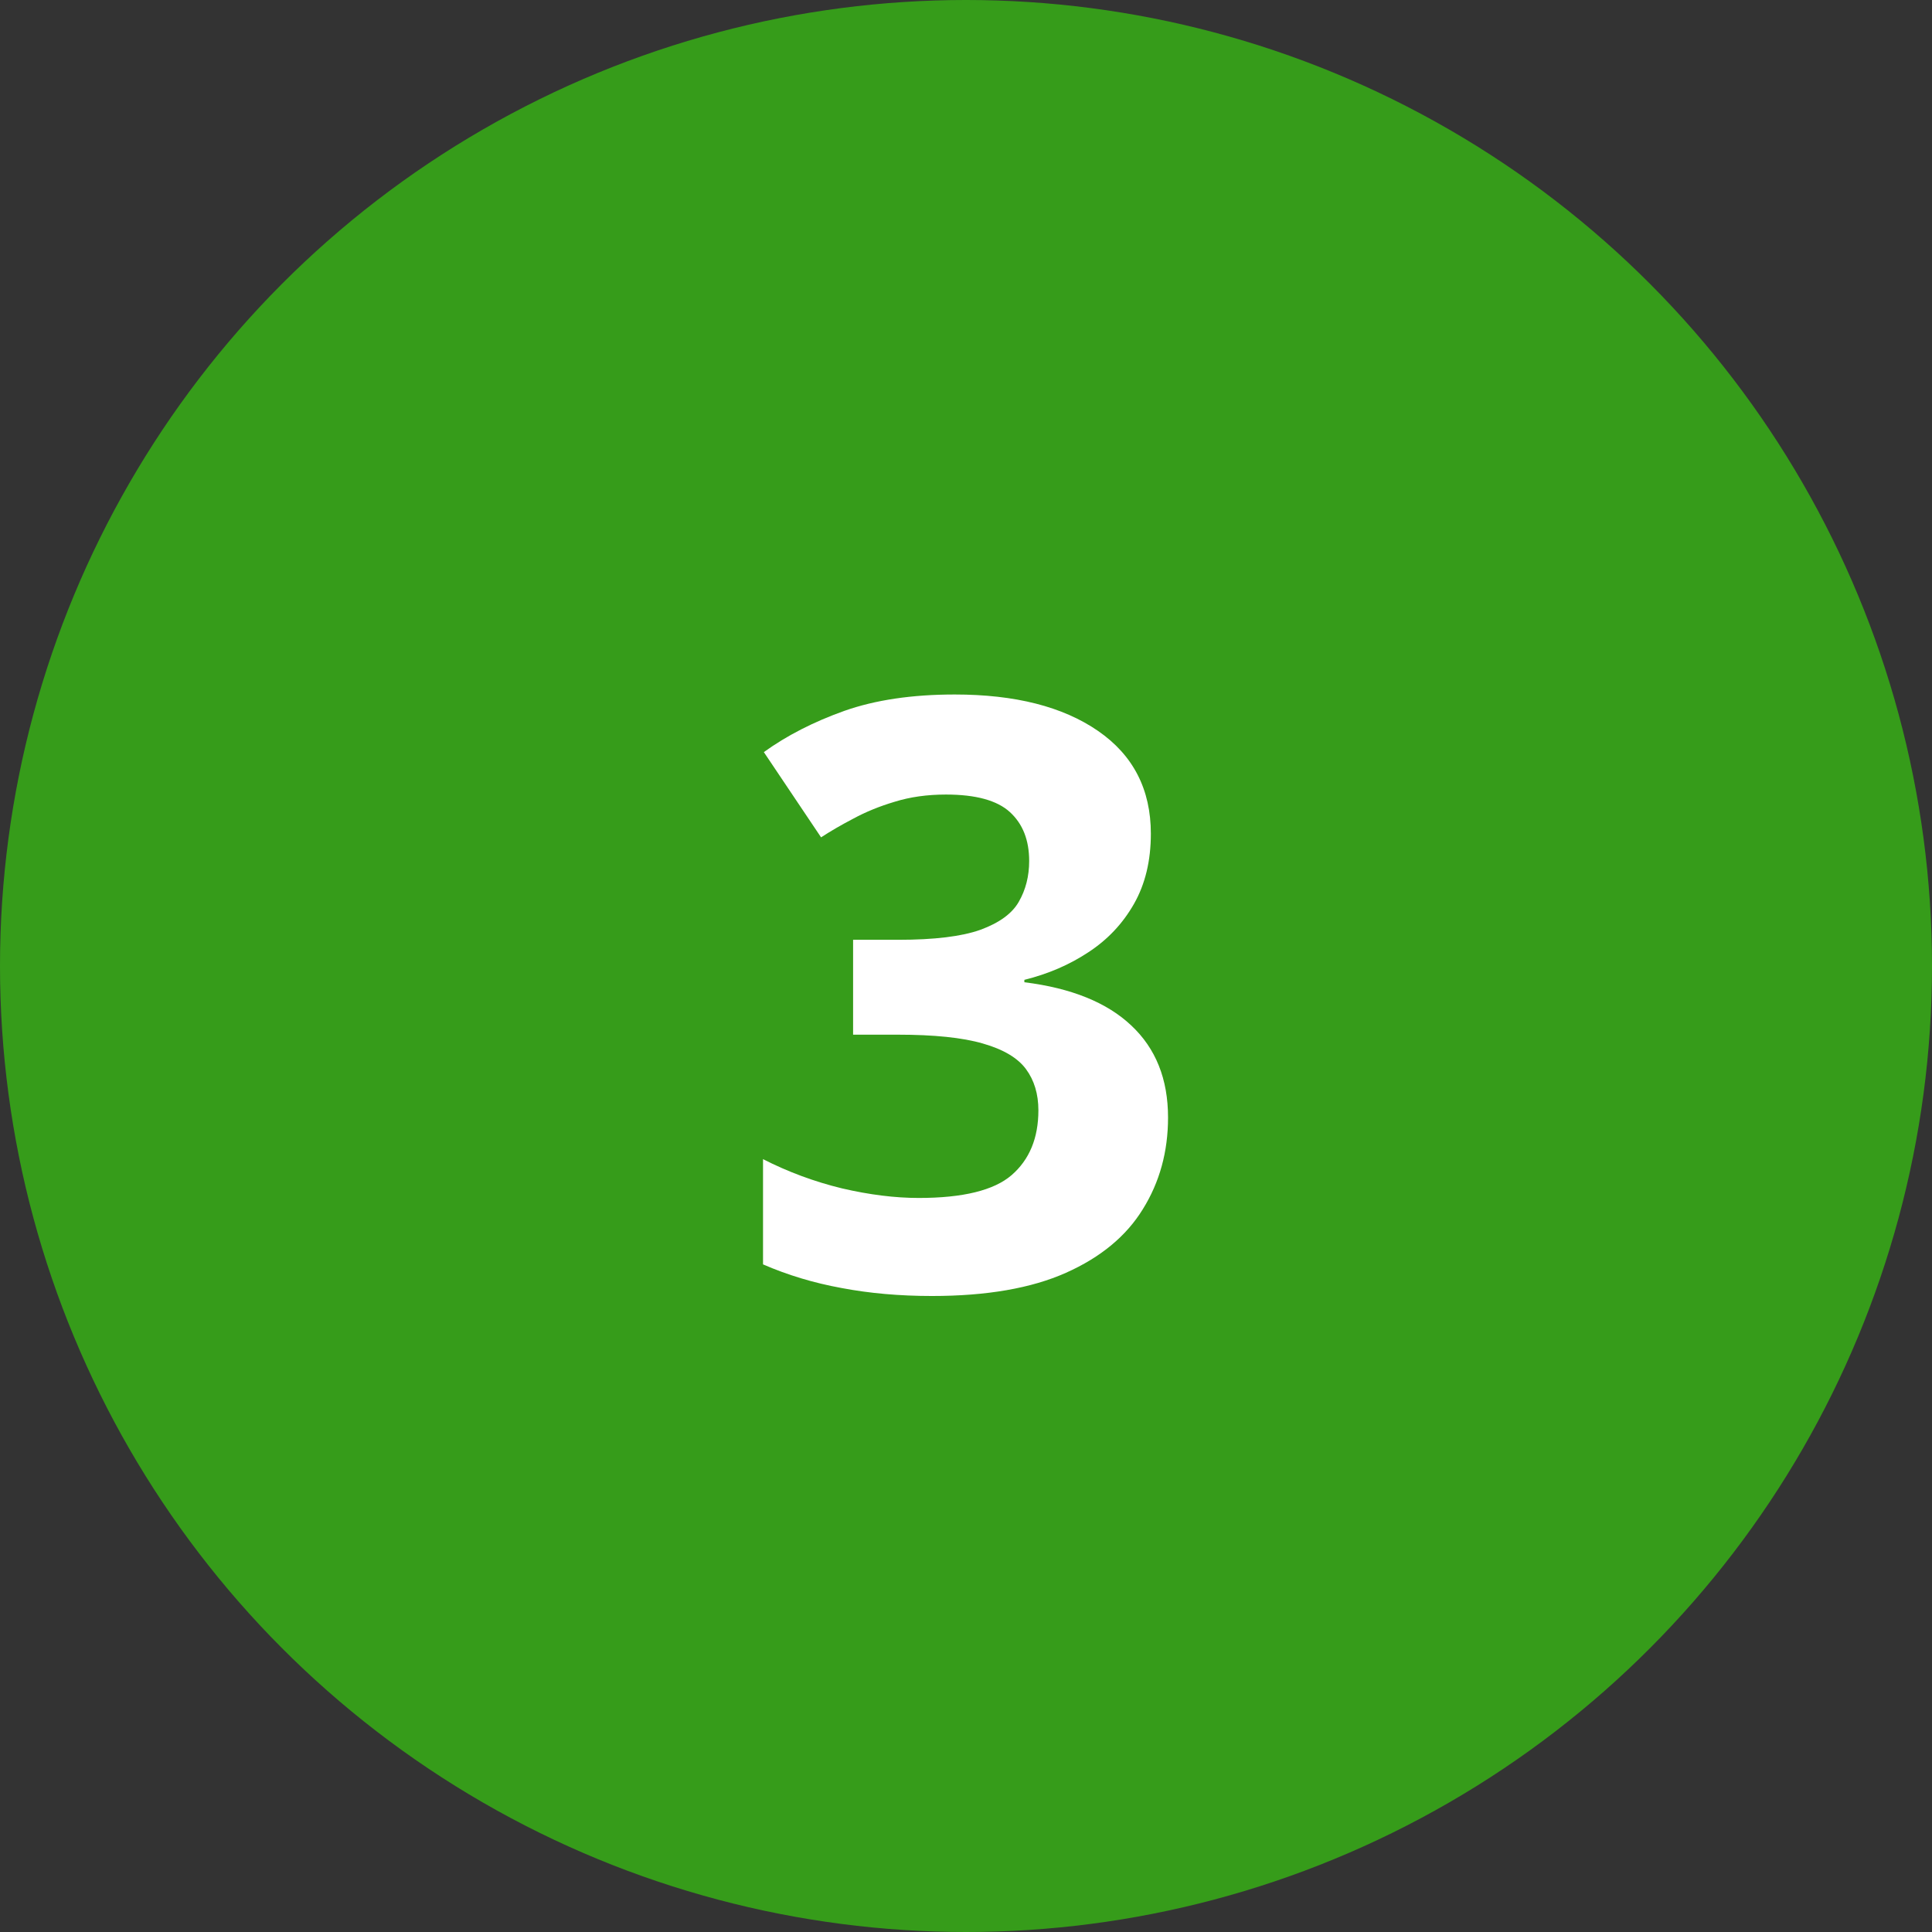
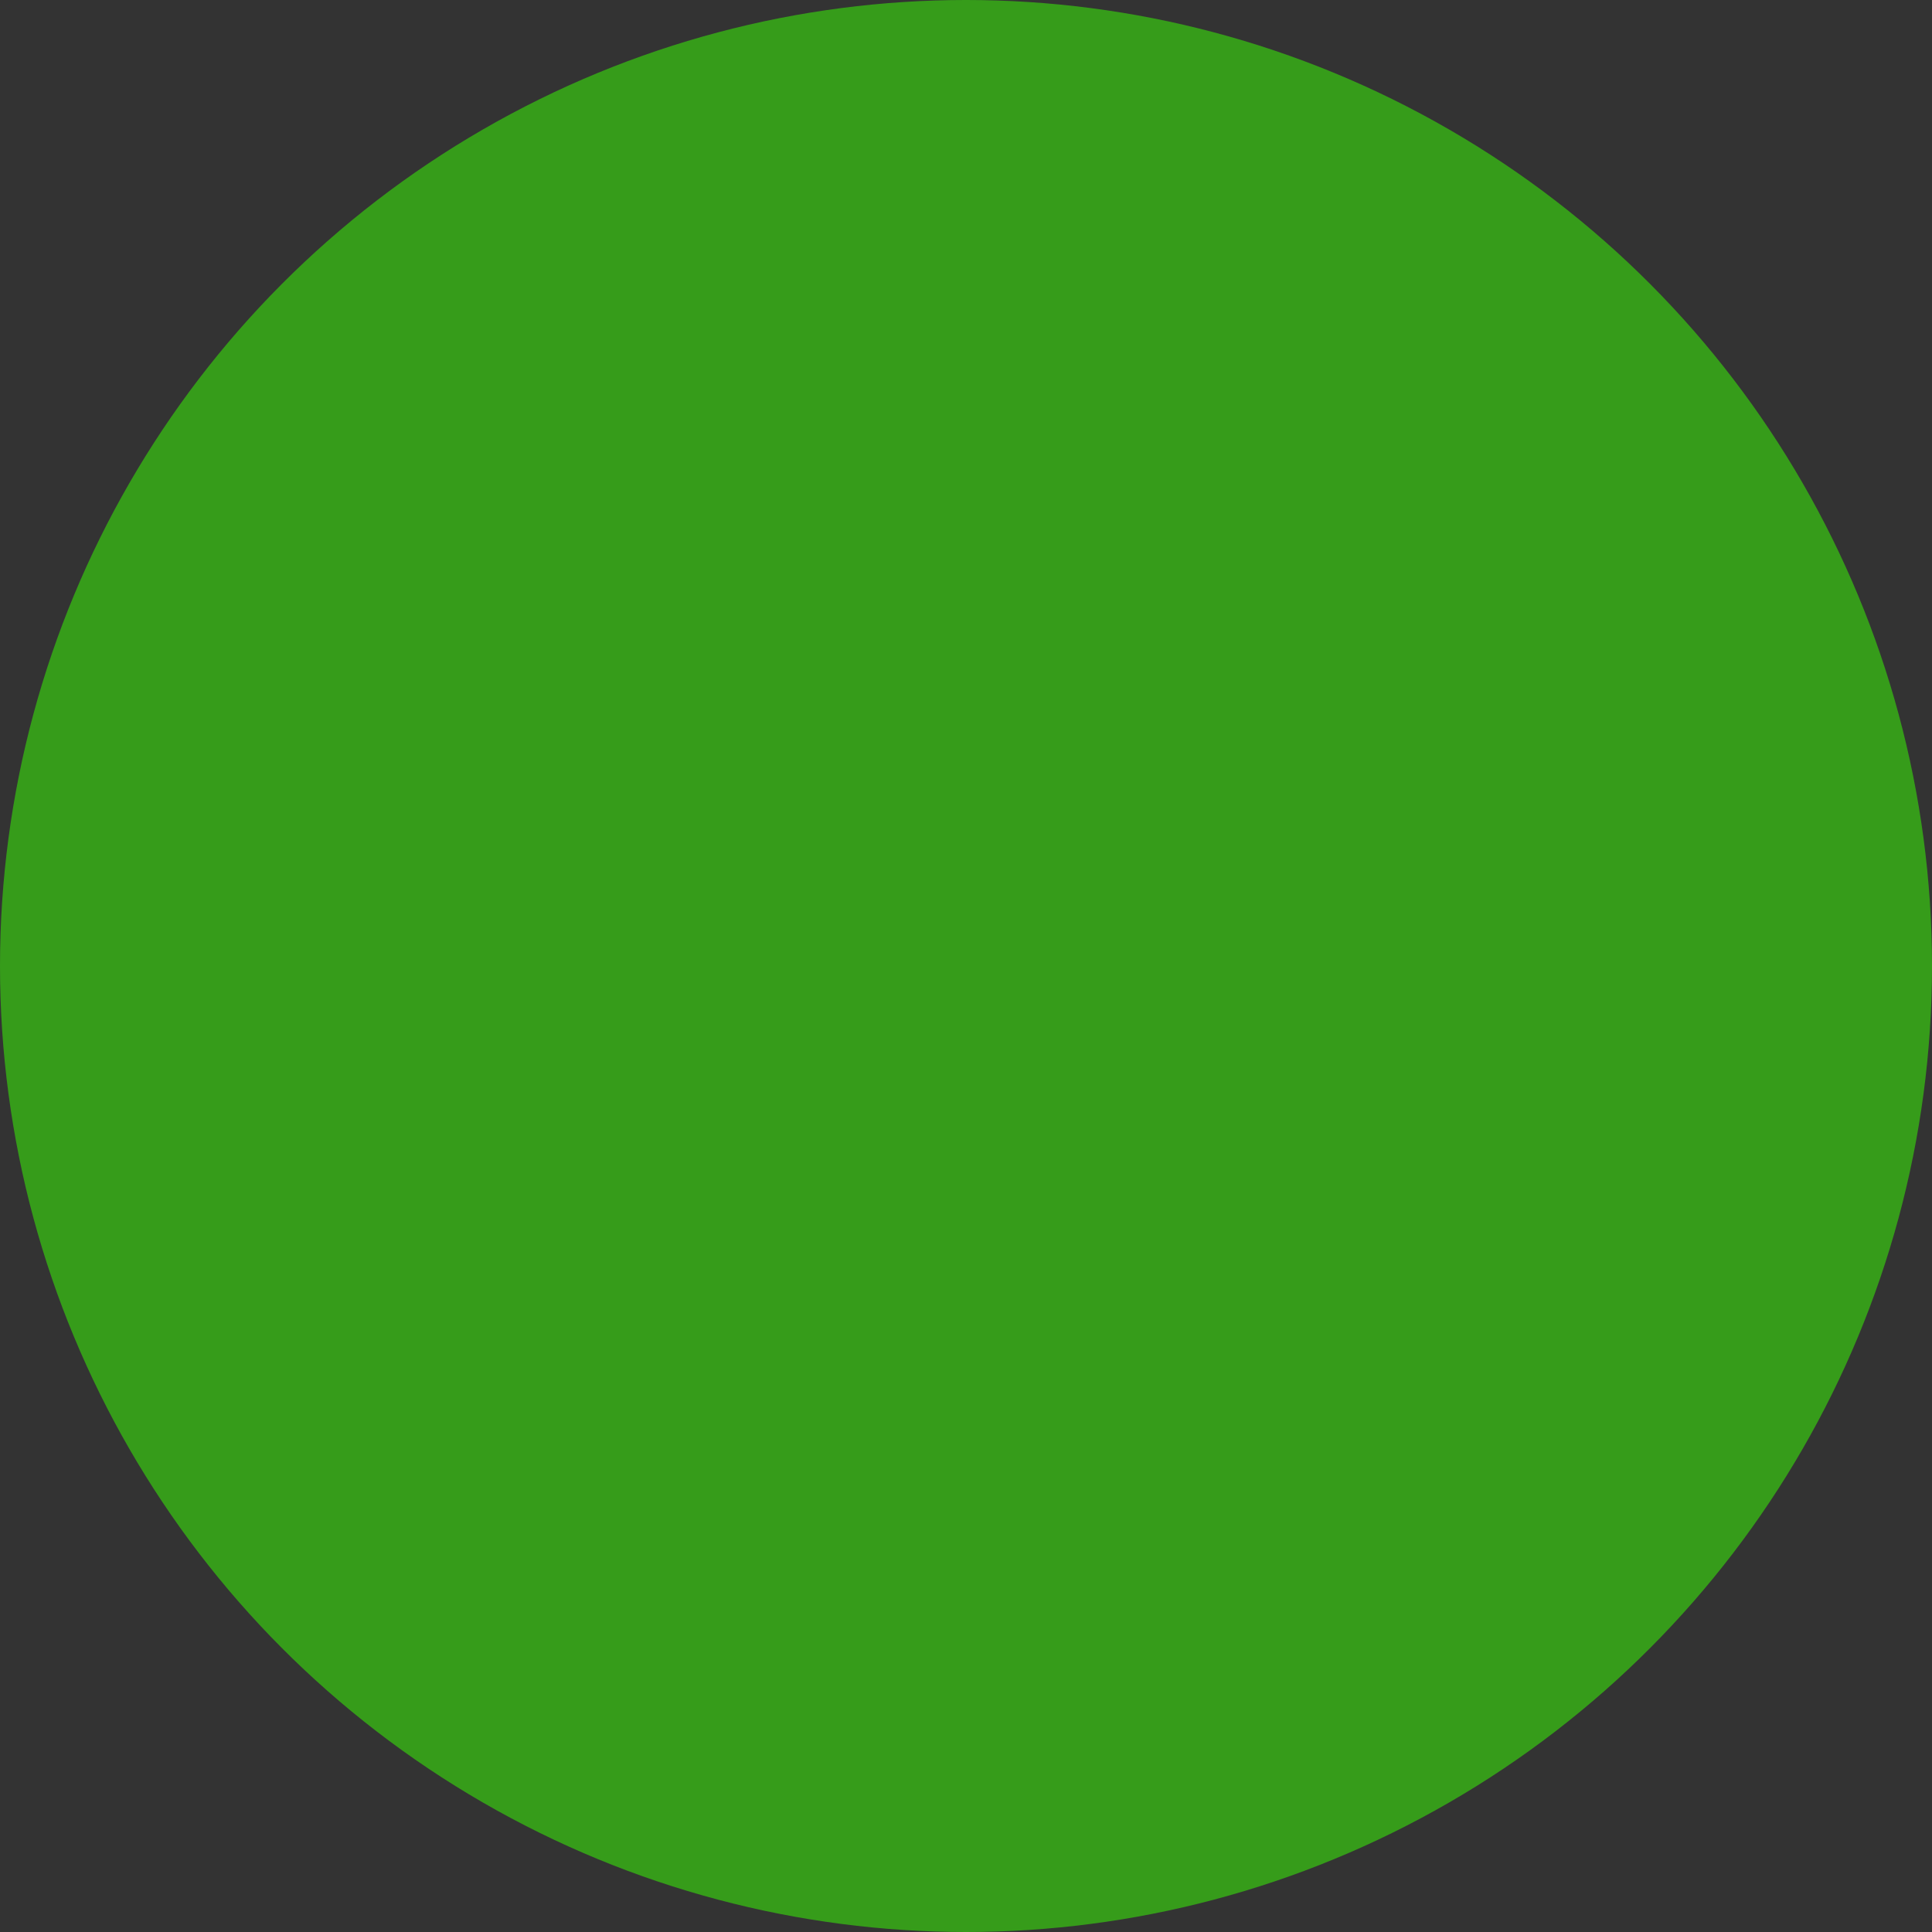
<svg xmlns="http://www.w3.org/2000/svg" width="66" height="66" viewBox="0 0 66 66" fill="none">
  <rect x="0" y="0" width="66" height="66" fill="#333333" stroke="none" />
  <circle cx="33" cy="33" r="33" fill="#369C1A" />
-   <path d="M39.315 28.482C39.315 29.403 39.123 30.201 38.74 30.875C38.357 31.549 37.838 32.101 37.182 32.529C36.535 32.958 35.805 33.272 34.994 33.473V33.555C36.598 33.755 37.815 34.247 38.645 35.031C39.483 35.815 39.902 36.863 39.902 38.176C39.902 39.342 39.615 40.386 39.041 41.307C38.476 42.227 37.601 42.952 36.416 43.48C35.231 44.009 33.704 44.273 31.836 44.273C30.733 44.273 29.703 44.182 28.746 44C27.798 43.827 26.905 43.558 26.066 43.193V39.598C26.923 40.035 27.821 40.368 28.76 40.596C29.699 40.815 30.574 40.924 31.385 40.924C32.898 40.924 33.955 40.664 34.557 40.145C35.167 39.616 35.473 38.878 35.473 37.93C35.473 37.374 35.331 36.904 35.049 36.522C34.766 36.139 34.274 35.847 33.572 35.647C32.88 35.446 31.909 35.346 30.66 35.346H29.143V32.105H30.688C31.918 32.105 32.852 31.991 33.49 31.764C34.137 31.527 34.575 31.208 34.803 30.807C35.04 30.396 35.158 29.932 35.158 29.412C35.158 28.701 34.94 28.145 34.502 27.744C34.065 27.343 33.335 27.143 32.315 27.143C31.676 27.143 31.093 27.225 30.564 27.389C30.045 27.544 29.576 27.735 29.156 27.963C28.737 28.182 28.368 28.396 28.049 28.605L26.094 25.693C26.878 25.128 27.794 24.659 28.842 24.285C29.899 23.912 31.157 23.725 32.615 23.725C34.675 23.725 36.307 24.139 37.51 24.969C38.713 25.798 39.315 26.969 39.315 28.482Z" fill="white" />
</svg>